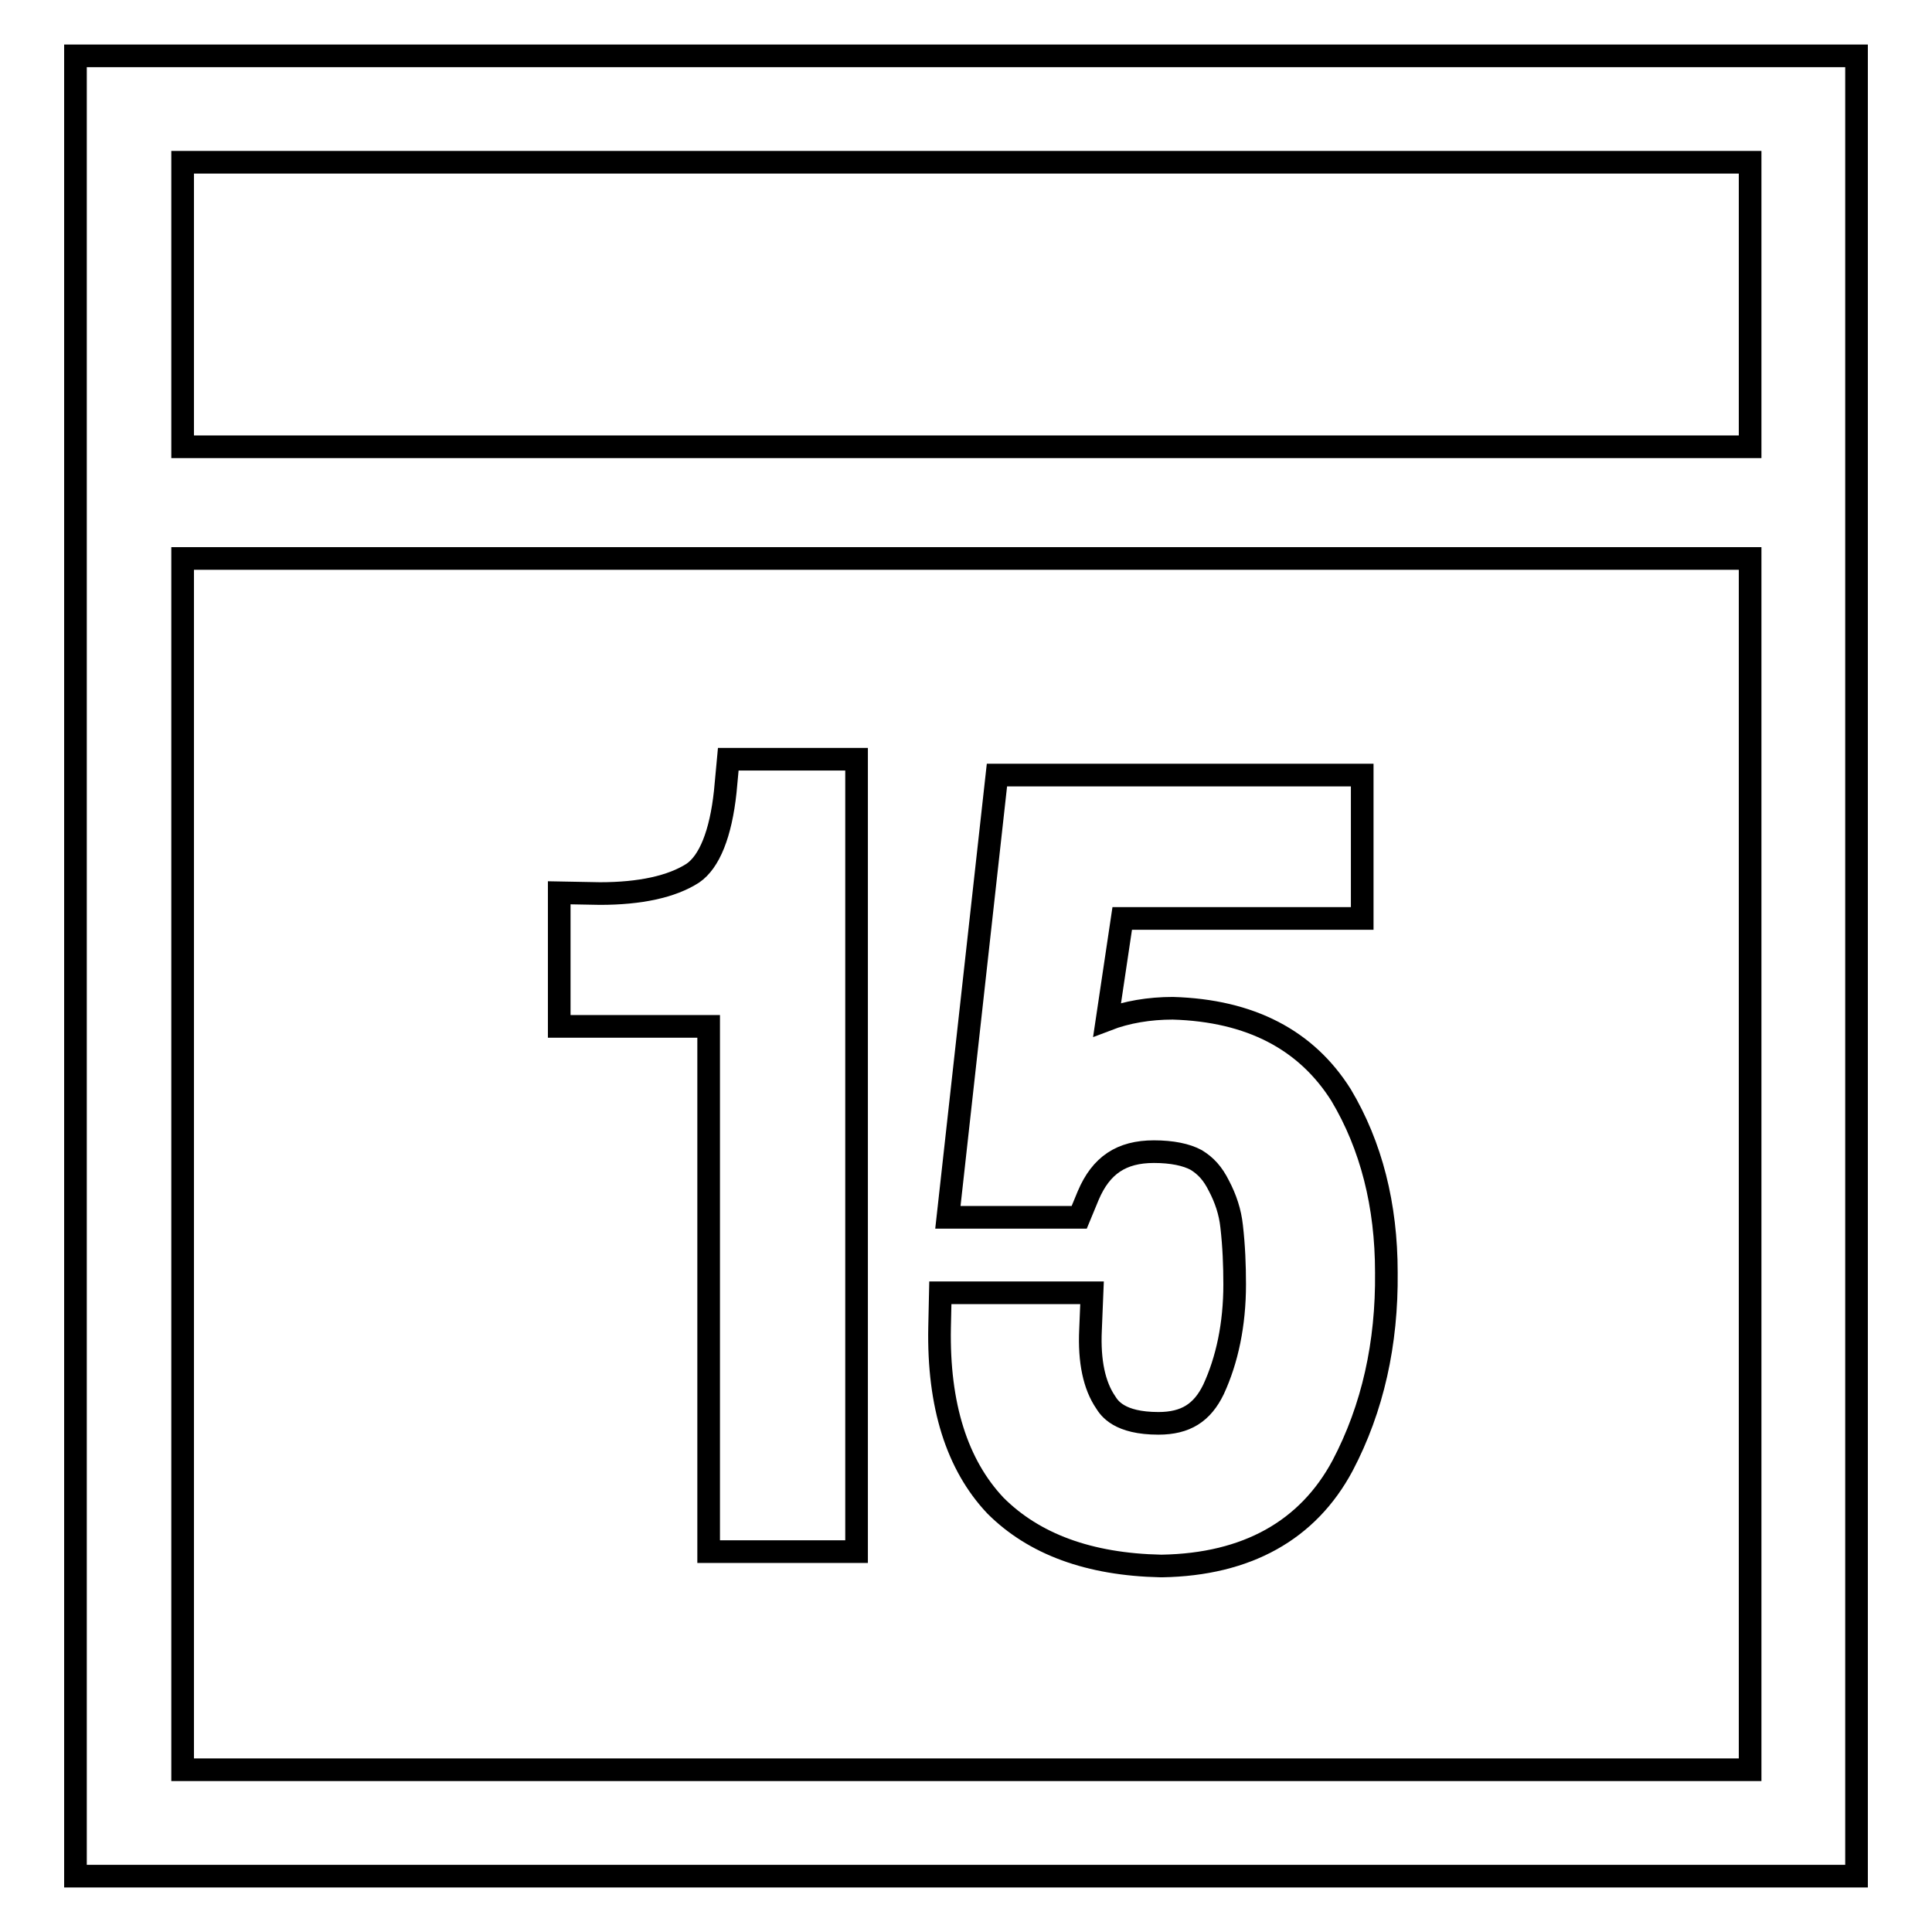
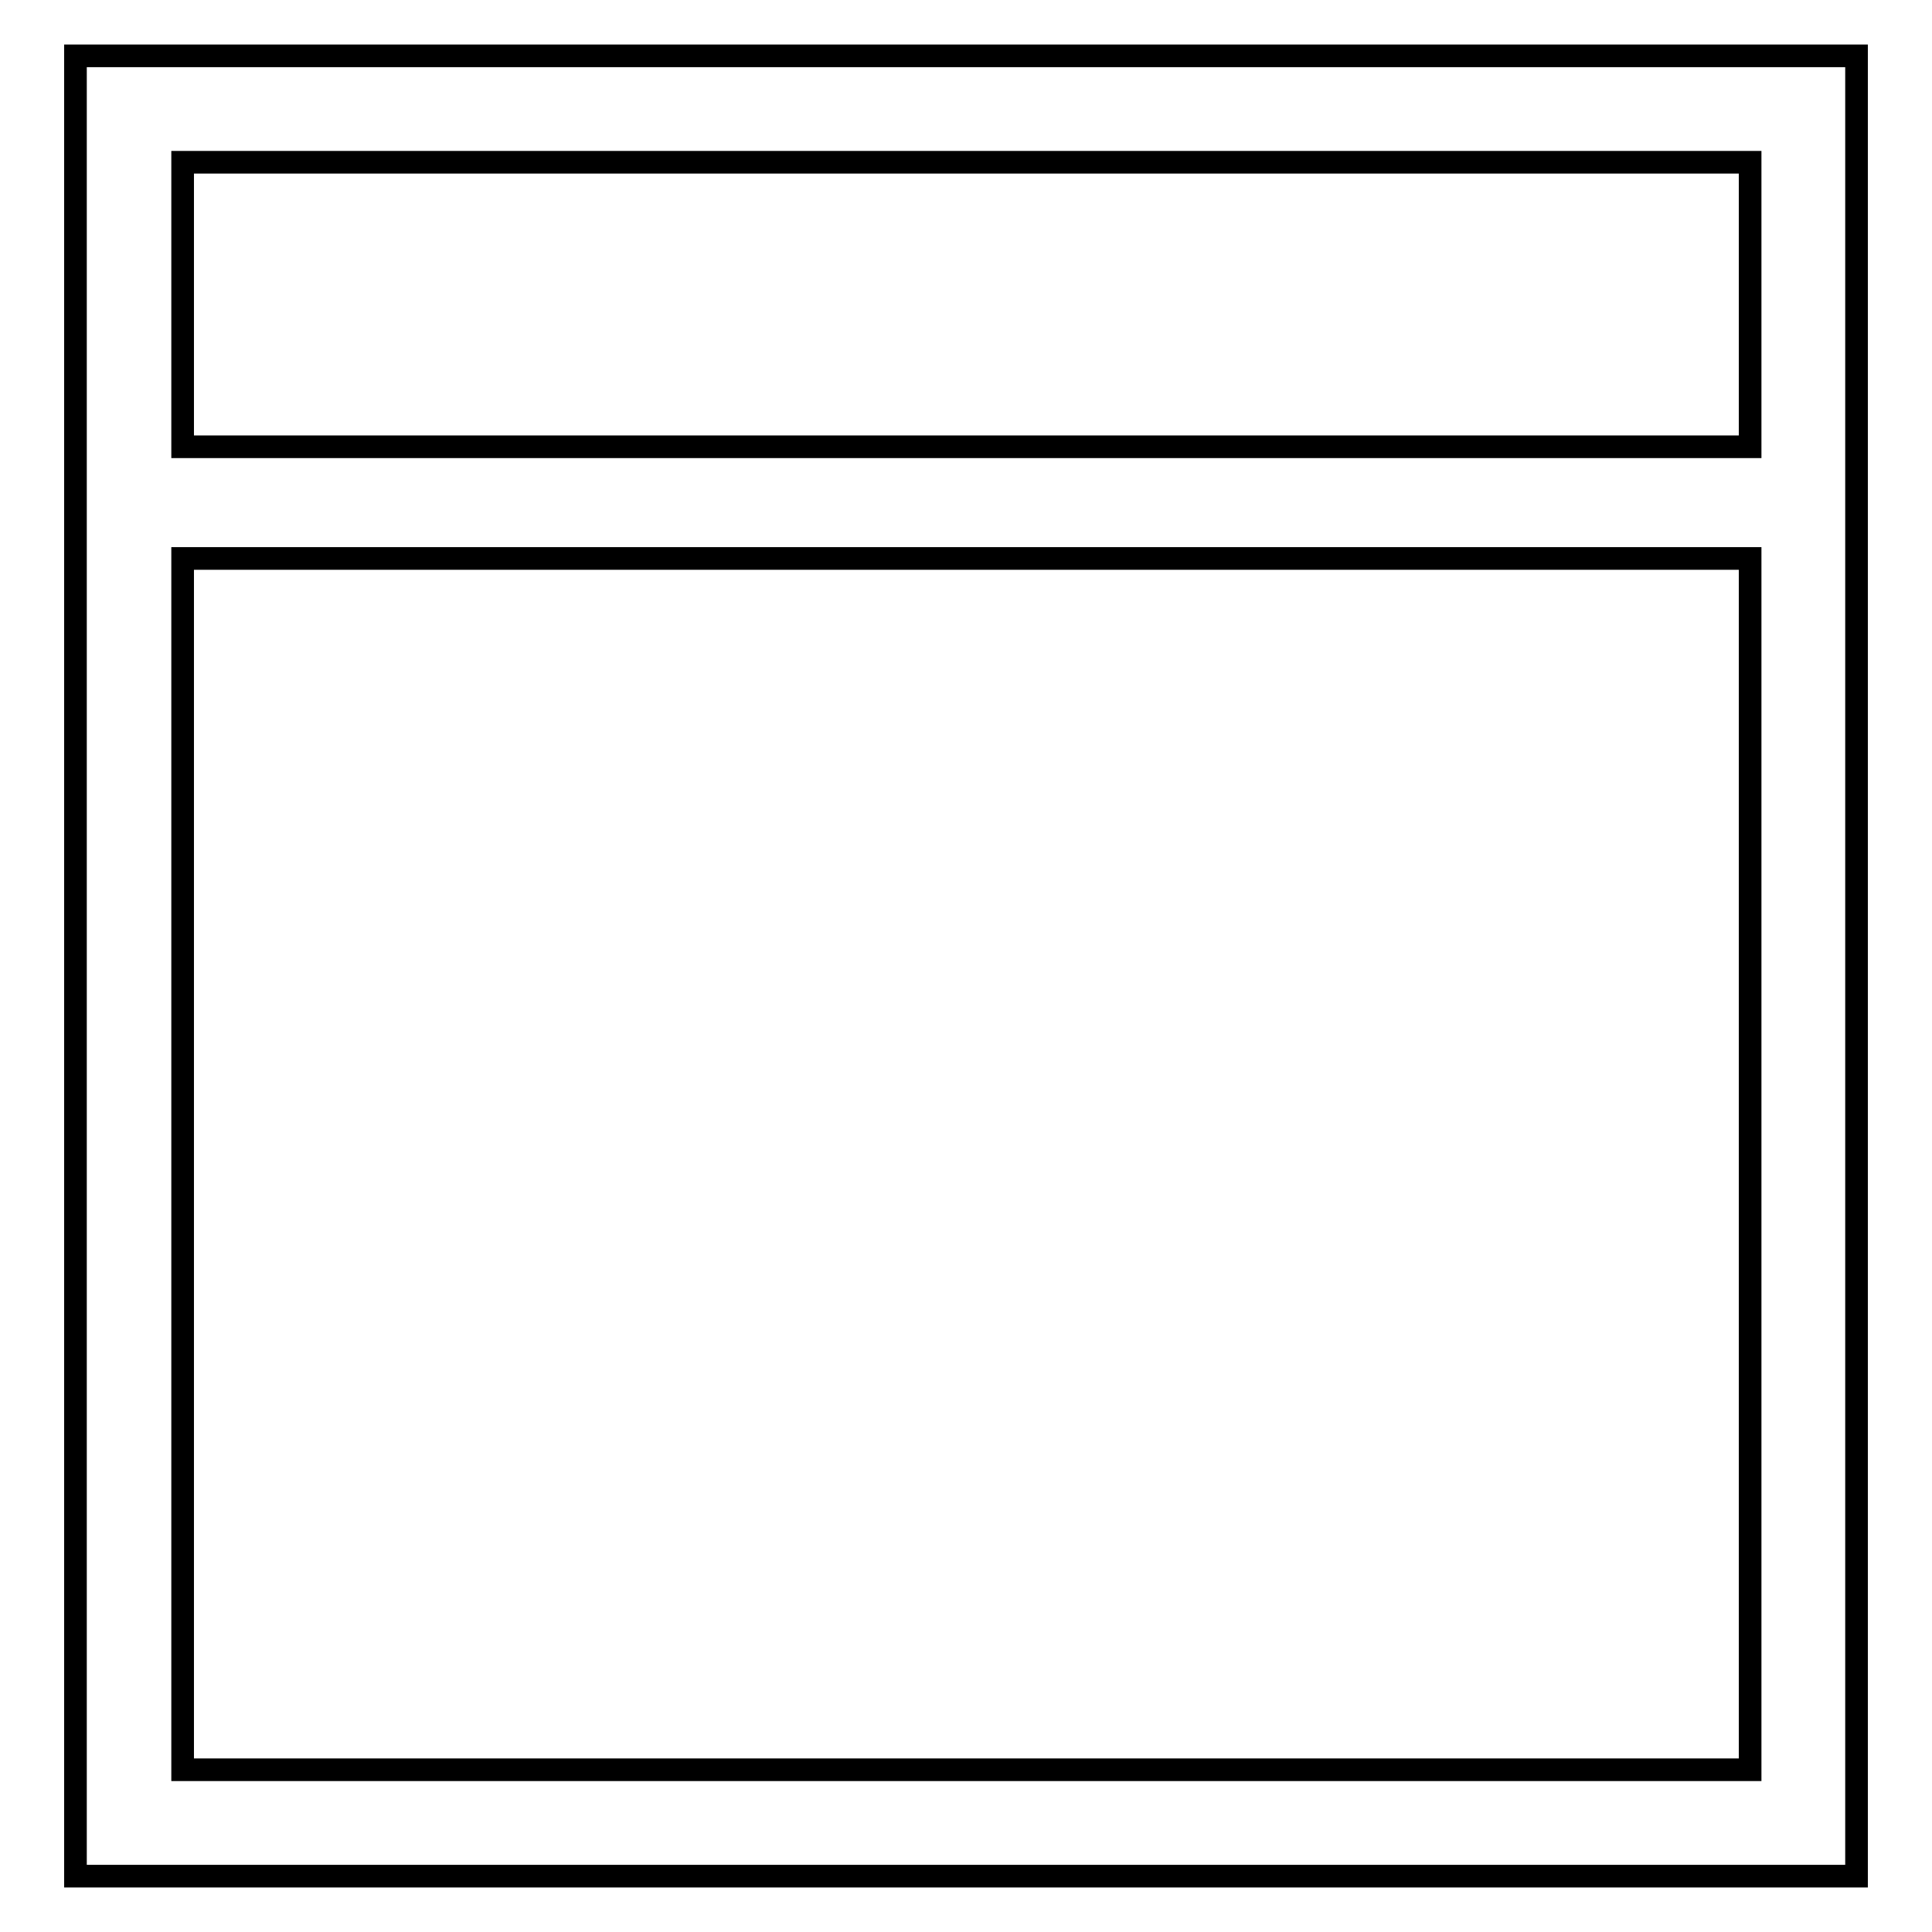
<svg xmlns="http://www.w3.org/2000/svg" version="1.1" x="0px" y="0px" viewBox="0 0 256 256" enable-background="new 0 0 256 256" xml:space="preserve">
  <g>
    <g>
      <g>
        <g>
-           <path stroke-width="3" fill-opacity="0" stroke="#000000" d="M93.9,136v69.6h19.6v-105h-17l-0.4,4.3c-0.6,5.6-2.1,9.3-4.3,10.8c-2.8,1.8-7,2.7-12.3,2.7l-5.4-0.1V136H93.9L93.9,136z" />
-           <path stroke-width="3" fill-opacity="0" stroke="#000000" d="M153.8,207.5L153.8,207.5h0.2c11.2-0.2,19.3-4.7,23.9-13.3c4-7.6,5.9-16.2,5.8-25.6c0-8.9-2-16.8-6-23.5c-4.6-7.3-12-11.2-22.3-11.5c-3.1,0-6.1,0.5-8.7,1.5l2-13.4h31.8v-19h-48.4l-6.5,58.6H143l1.2-2.9c1.7-4,4.4-5.8,8.7-5.8c2.4,0,4.3,0.4,5.6,1.1c1.3,0.8,2.2,1.8,3,3.4c0.9,1.7,1.5,3.5,1.7,5.4c0.3,2.6,0.4,5.2,0.4,7.7c0,5.3-1,10-2.8,13.9c-1.5,3.1-3.7,4.5-7.3,4.5c-5.2,0-6.5-2-7-2.8c-1.5-2.2-2.2-5.4-2-9.6l0.2-4.9h-20.1l-0.1,4.6c-0.2,10.3,2.3,18.2,7.4,23.6C137,204.6,144.3,207.3,153.8,207.5z" />
          <path stroke-width="3" fill-opacity="0" stroke="#000000" d="M10,7.4v51.9V74v174.6h236V74V59.3V7.4H10z M231.8,234.5H24.2V74h207.7V234.5L231.8,234.5L231.8,234.5z M24.2,59.3V21.5h207.7v37.7H24.2z" />
        </g>
      </g>
      <g />
      <g />
      <g />
      <g />
      <g />
      <g />
      <g />
      <g />
      <g />
      <g />
      <g />
      <g />
      <g />
      <g />
      <g />
    </g>
  </g>
</svg>